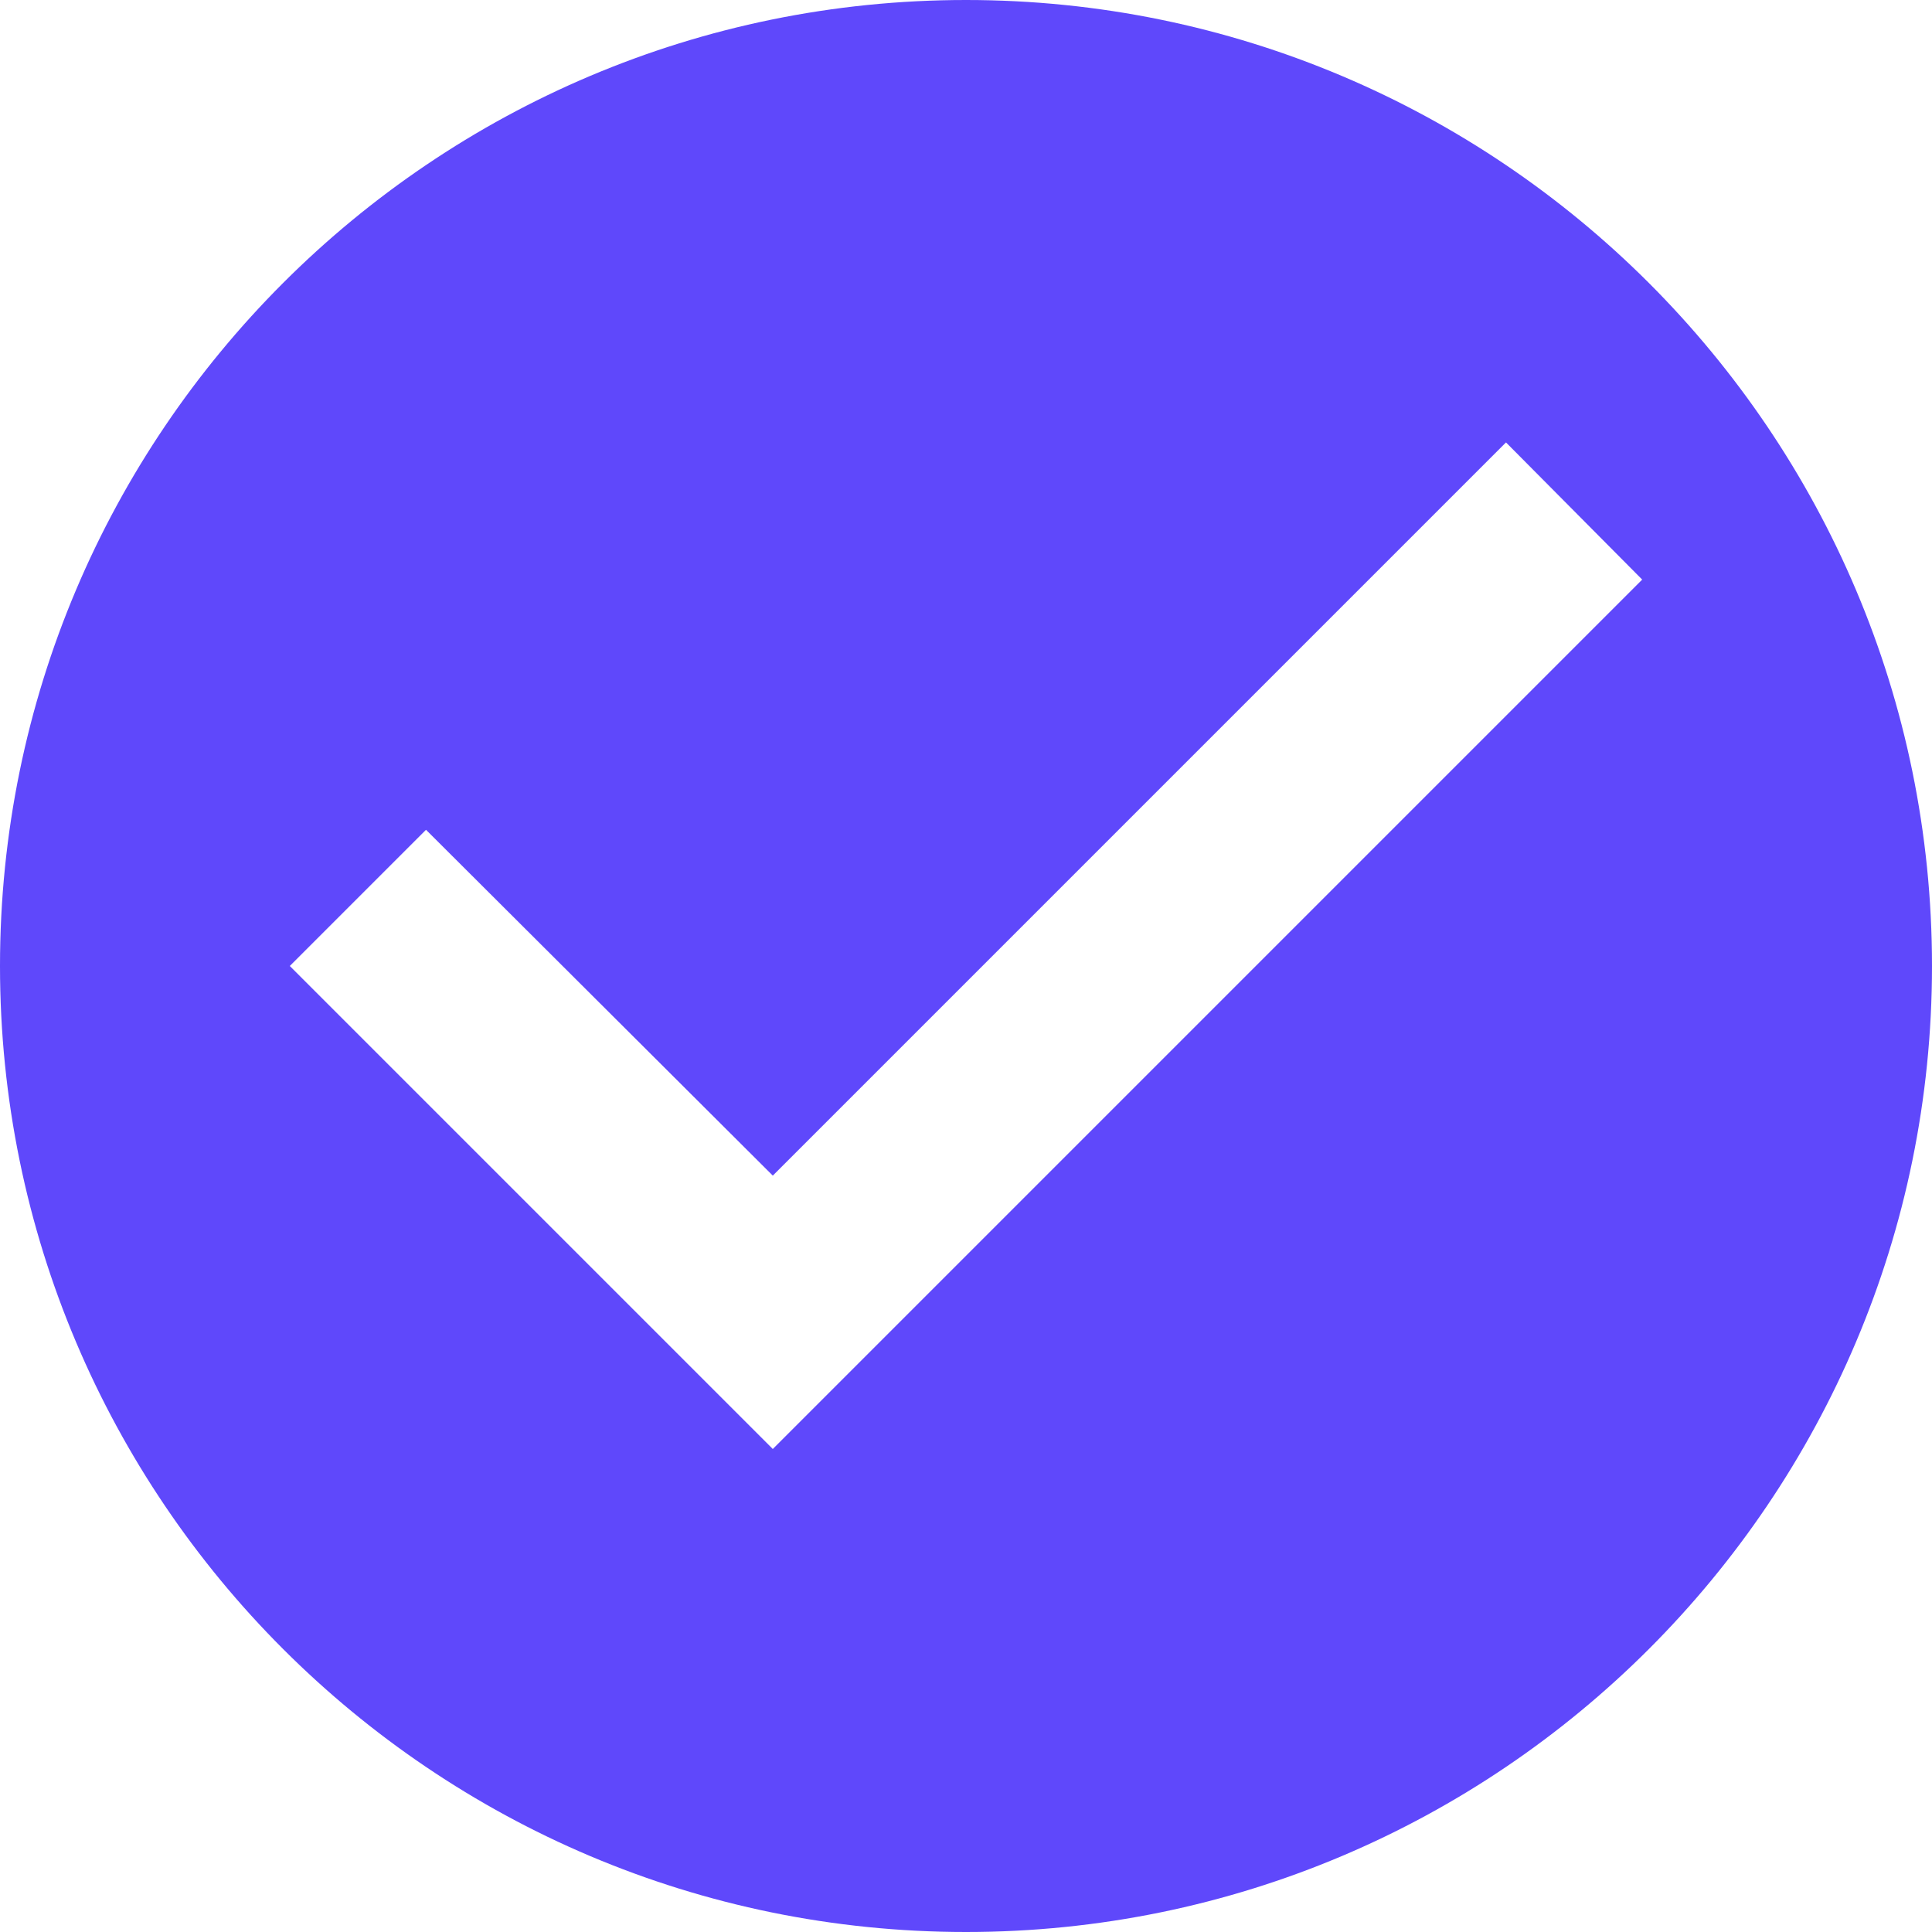
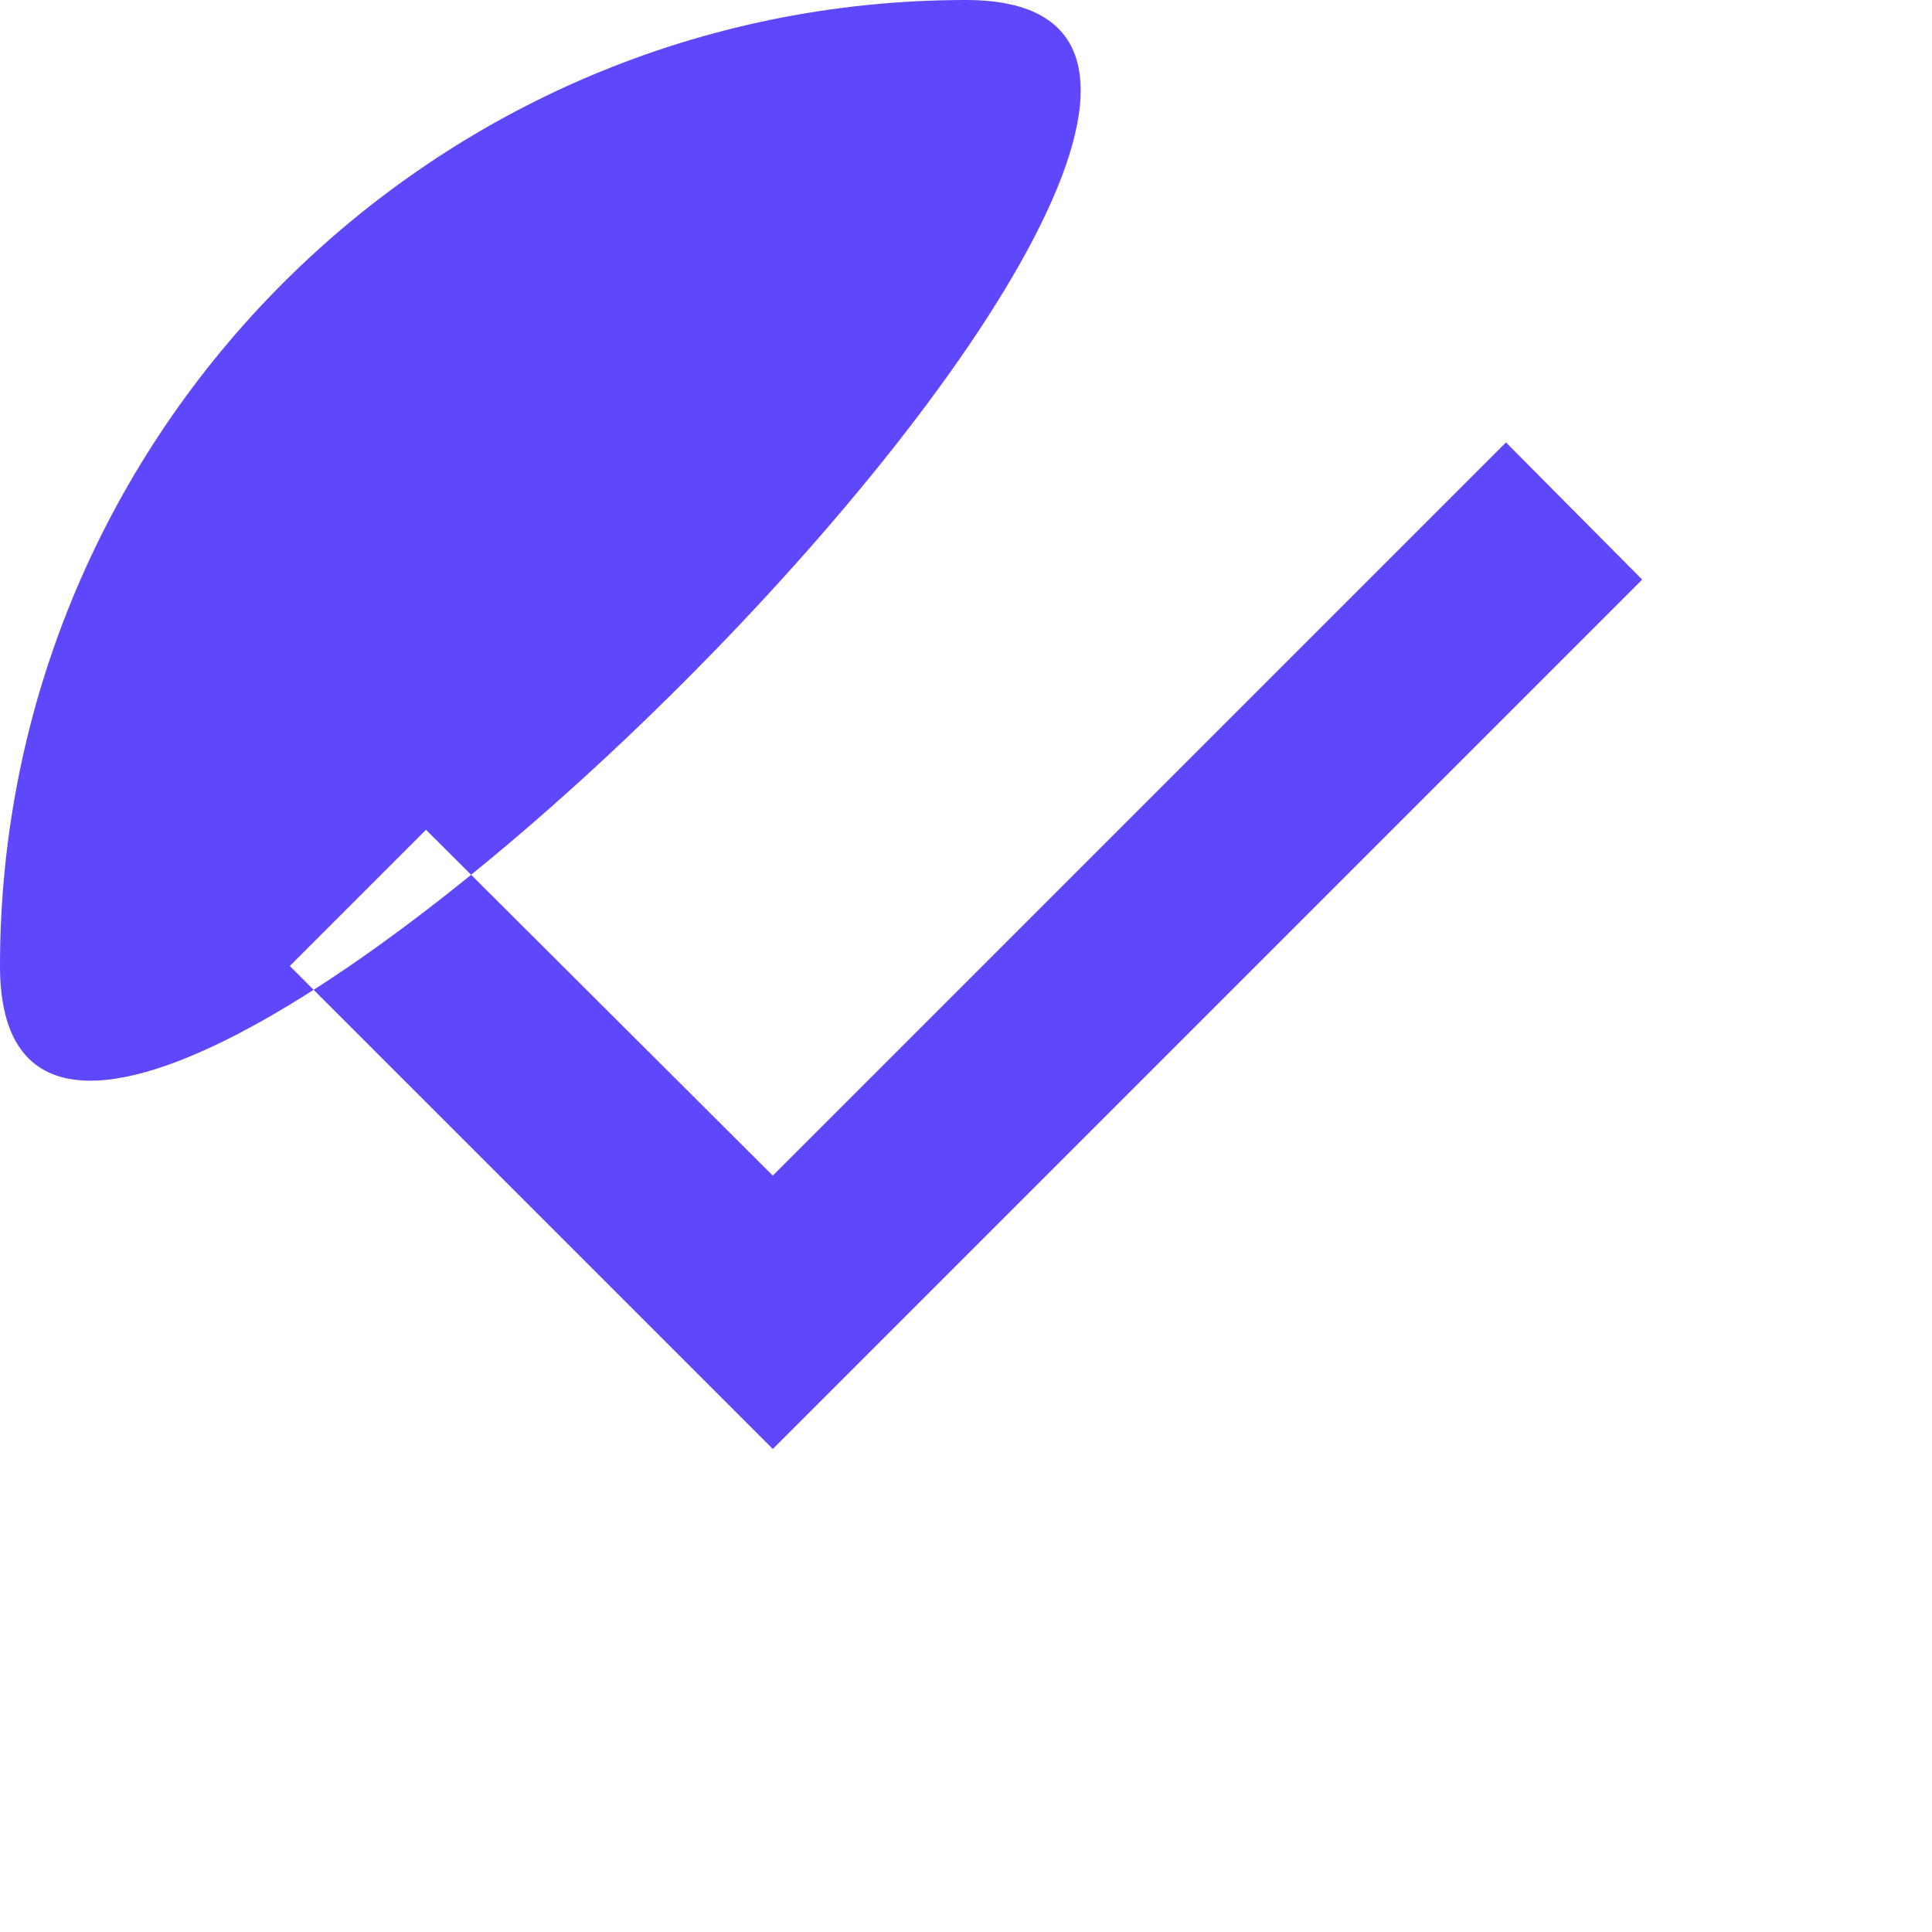
<svg xmlns="http://www.w3.org/2000/svg" fill="none" viewBox="0 0 20 20">
-   <path fill="#5F48FB" d="M10 0C4.48 0 0 4.48 0 10s4.48 10 10 10 10-4.48 10-10S15.52 0 10 0M8 15l-5-5 1.41-1.41L8 12.17l7.59-7.59L17 6z" />
+   <path fill="#5F48FB" d="M10 0C4.48 0 0 4.48 0 10S15.52 0 10 0M8 15l-5-5 1.41-1.41L8 12.17l7.59-7.59L17 6z" />
</svg>